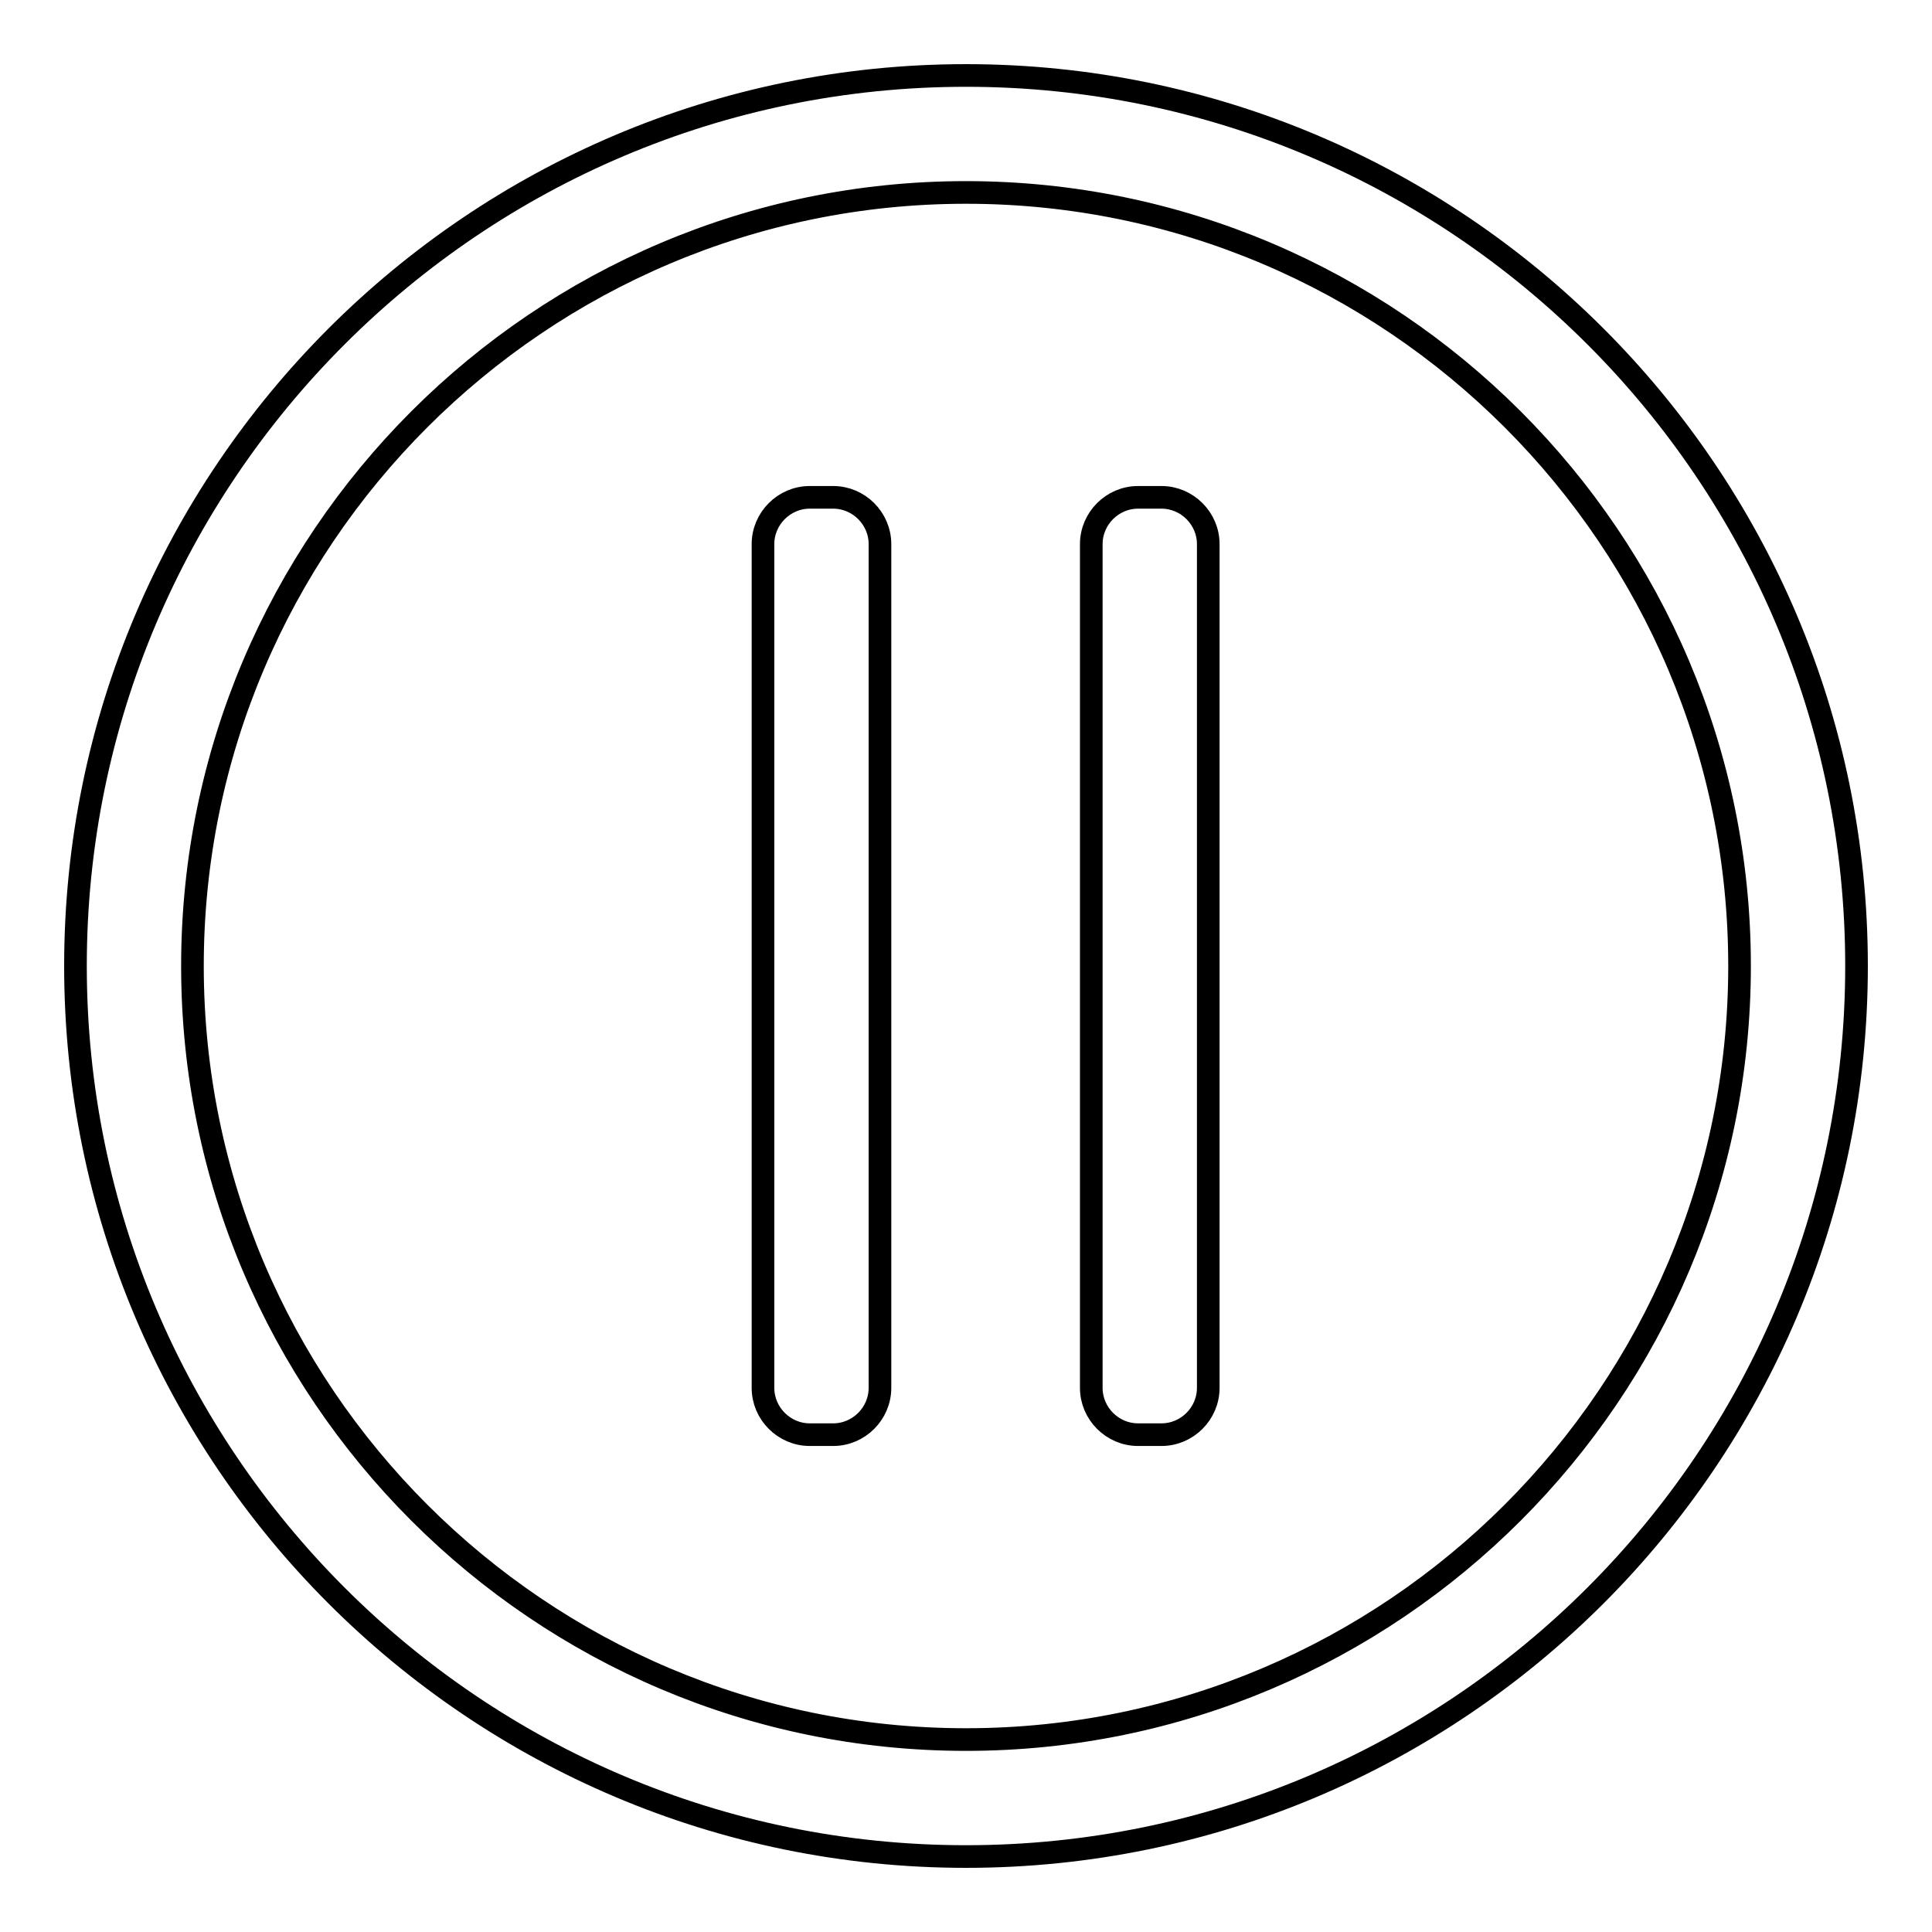
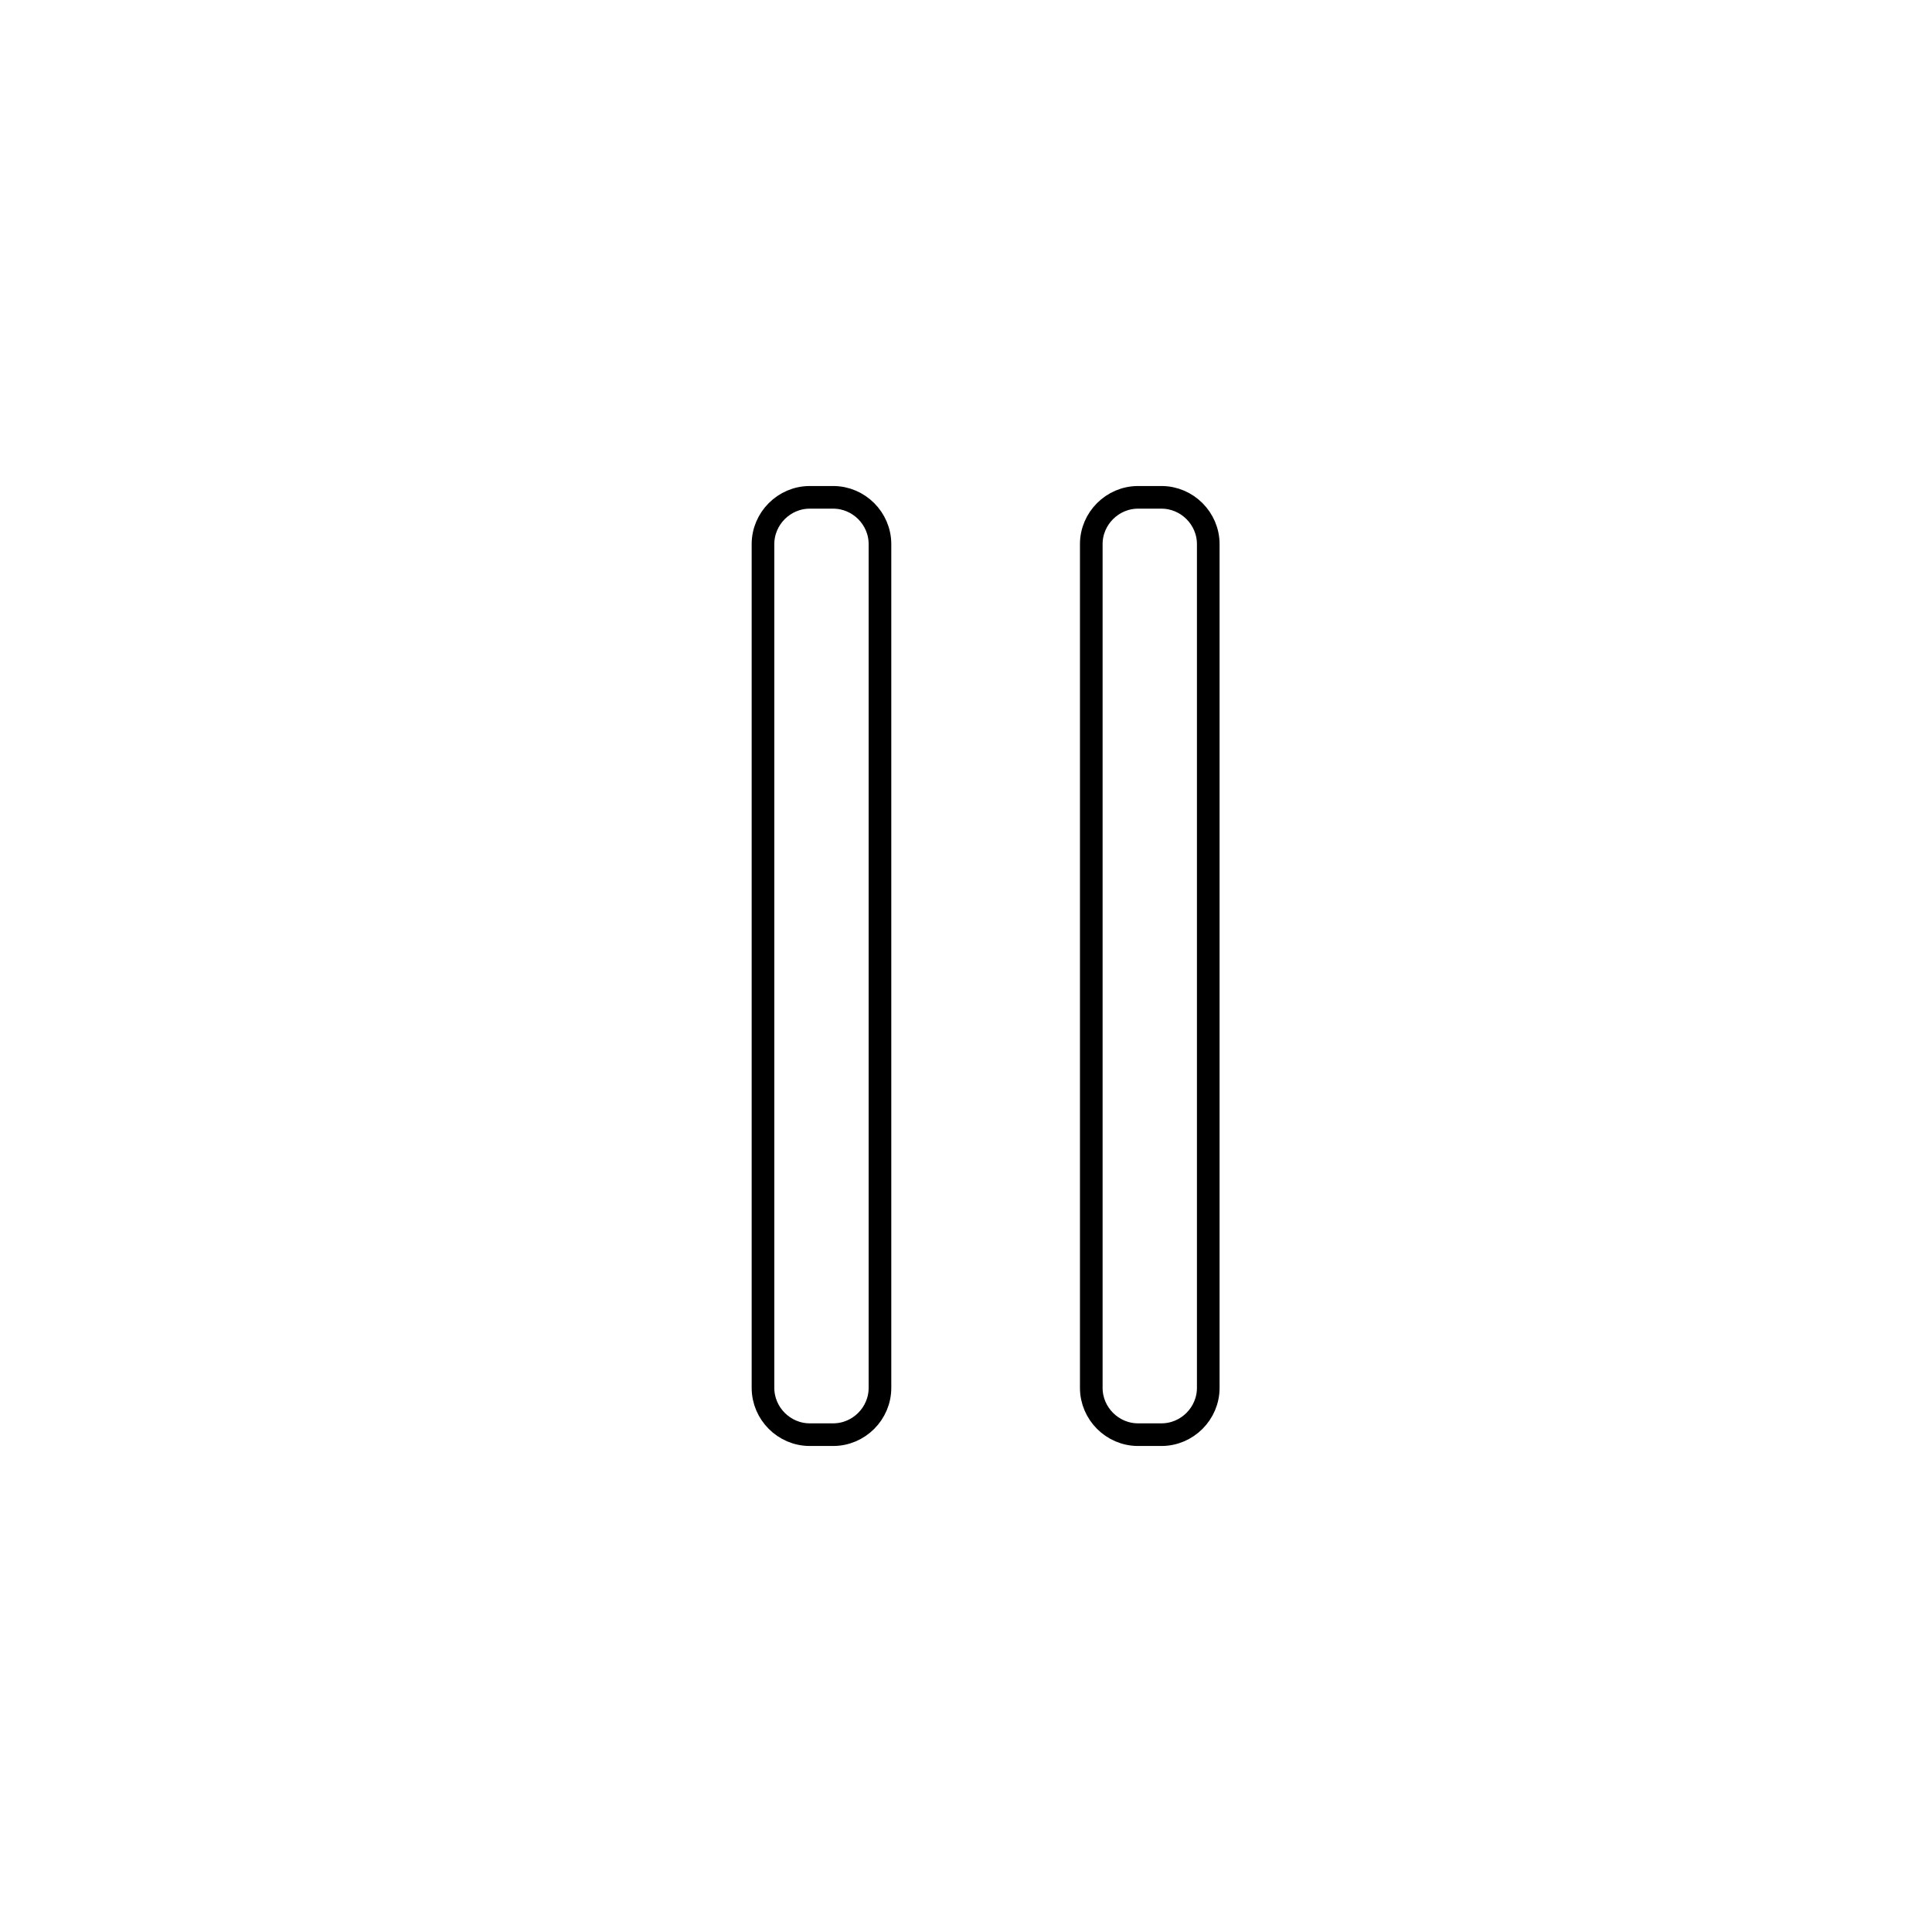
<svg xmlns="http://www.w3.org/2000/svg" version="1.1" x="0px" y="0px" viewBox="0 0 256 256" enable-background="new 0 0 256 256" xml:space="preserve">
  <g>
    <g>
-       <path stroke-width="3" fill-opacity="0" stroke="#000000" d="M128,246c-65.1,0-118-52.9-118-118C10,62.9,62.9,10,128,10c65.1,0,118,52.9,118,118C246,193.1,193.1,246,128,246z M128,25.5c-56.5,0-102.5,46-102.5,102.5c0,56.5,46,102.5,102.5,102.5c56.5,0,102.5-46,102.5-102.5C230.5,71.5,184.5,25.5,128,25.5z" />
      <path stroke-width="3" fill-opacity="0" stroke="#000000" d="M160.1,183.9c0,3.4-2.8,6.2-6.2,6.2h-3.1c-3.4,0-6.2-2.8-6.2-6.2V72.1c0-3.4,2.8-6.2,6.2-6.2h3.1c3.4,0,6.2,2.8,6.2,6.2V183.9z" />
      <path stroke-width="3" fill-opacity="0" stroke="#000000" d="M116.6,183.9c0,3.4-2.8,6.2-6.2,6.2h-3.1c-3.4,0-6.2-2.8-6.2-6.2V72.1c0-3.4,2.8-6.2,6.2-6.2h3.1c3.4,0,6.2,2.8,6.2,6.2V183.9z" />
    </g>
  </g>
</svg>